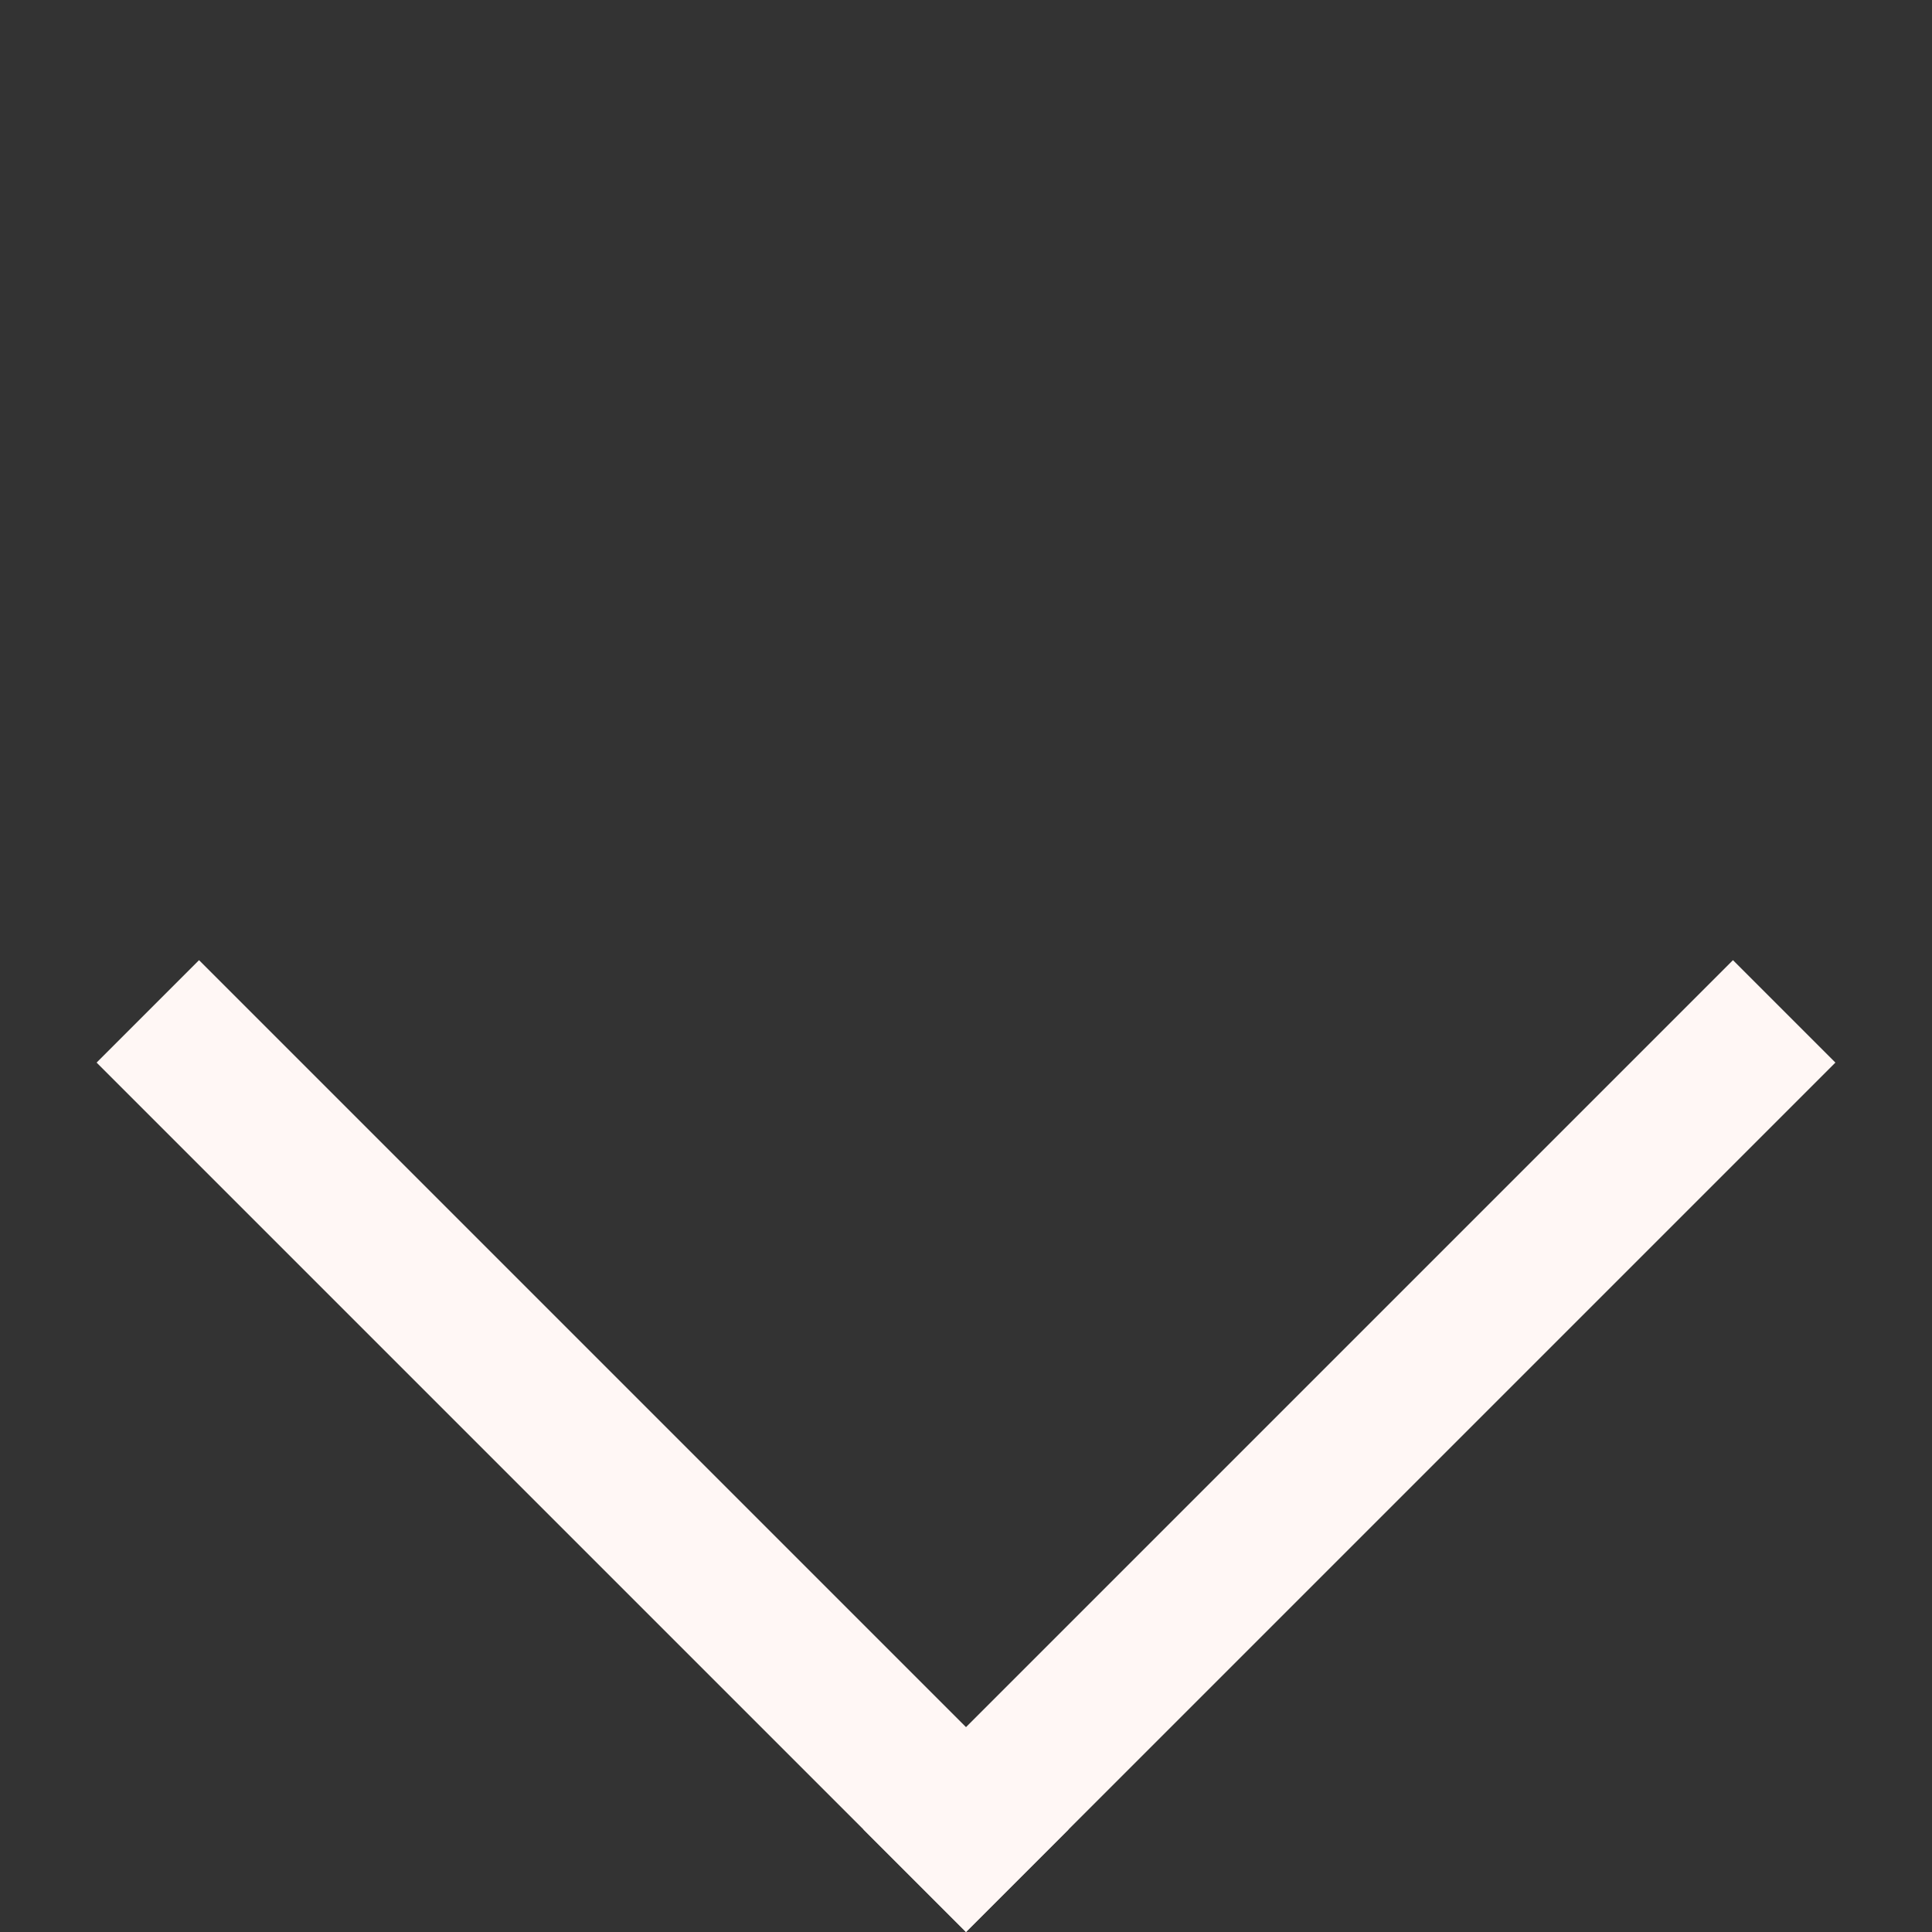
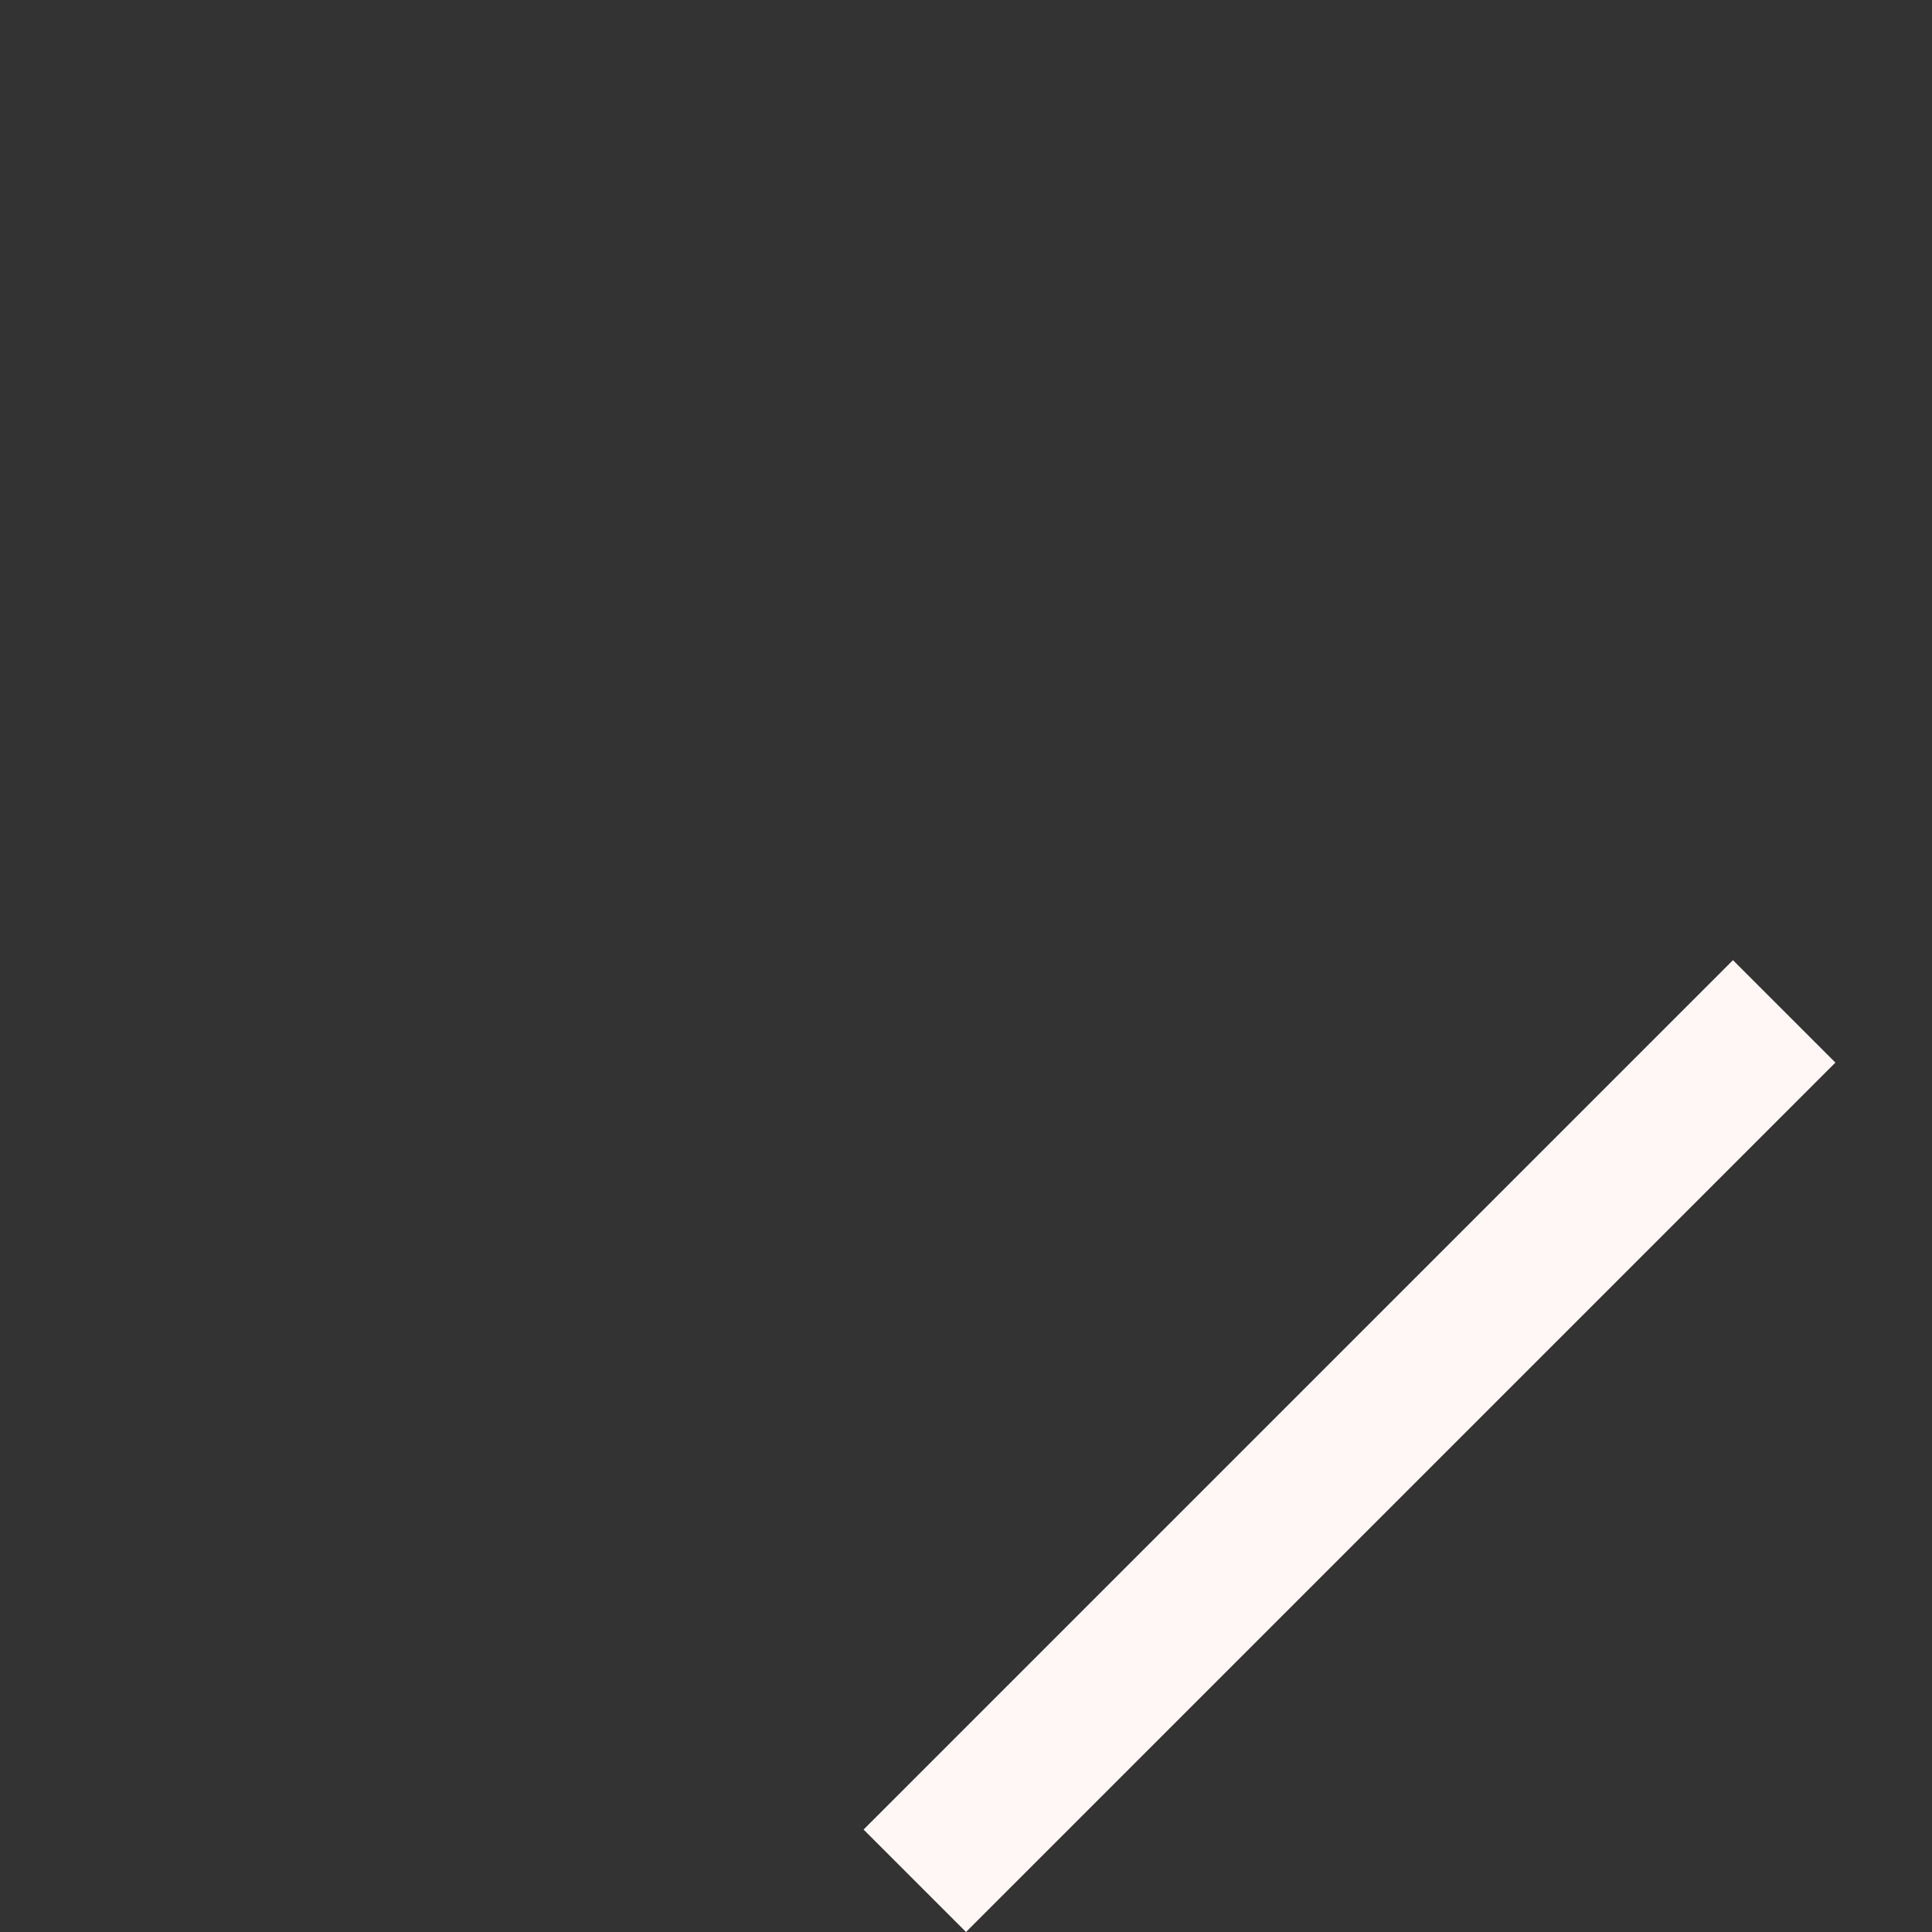
<svg xmlns="http://www.w3.org/2000/svg" width="40" height="40" fill="none" viewBox="0 0 40 40">
  <rect x="0" y="0" width="40" height="40" fill="#333333" stroke="none" />
-   <path fill="#FFF7F5" fill-rule="evenodd" d="M20 40 2 22l2.121-2.121 18 18L20 40Z" clip-rule="evenodd" />
  <path fill="#FFF7F5" fill-rule="evenodd" d="m20 40 18-18-2.121-2.121-18 18L20 40Z" clip-rule="evenodd" />
</svg>